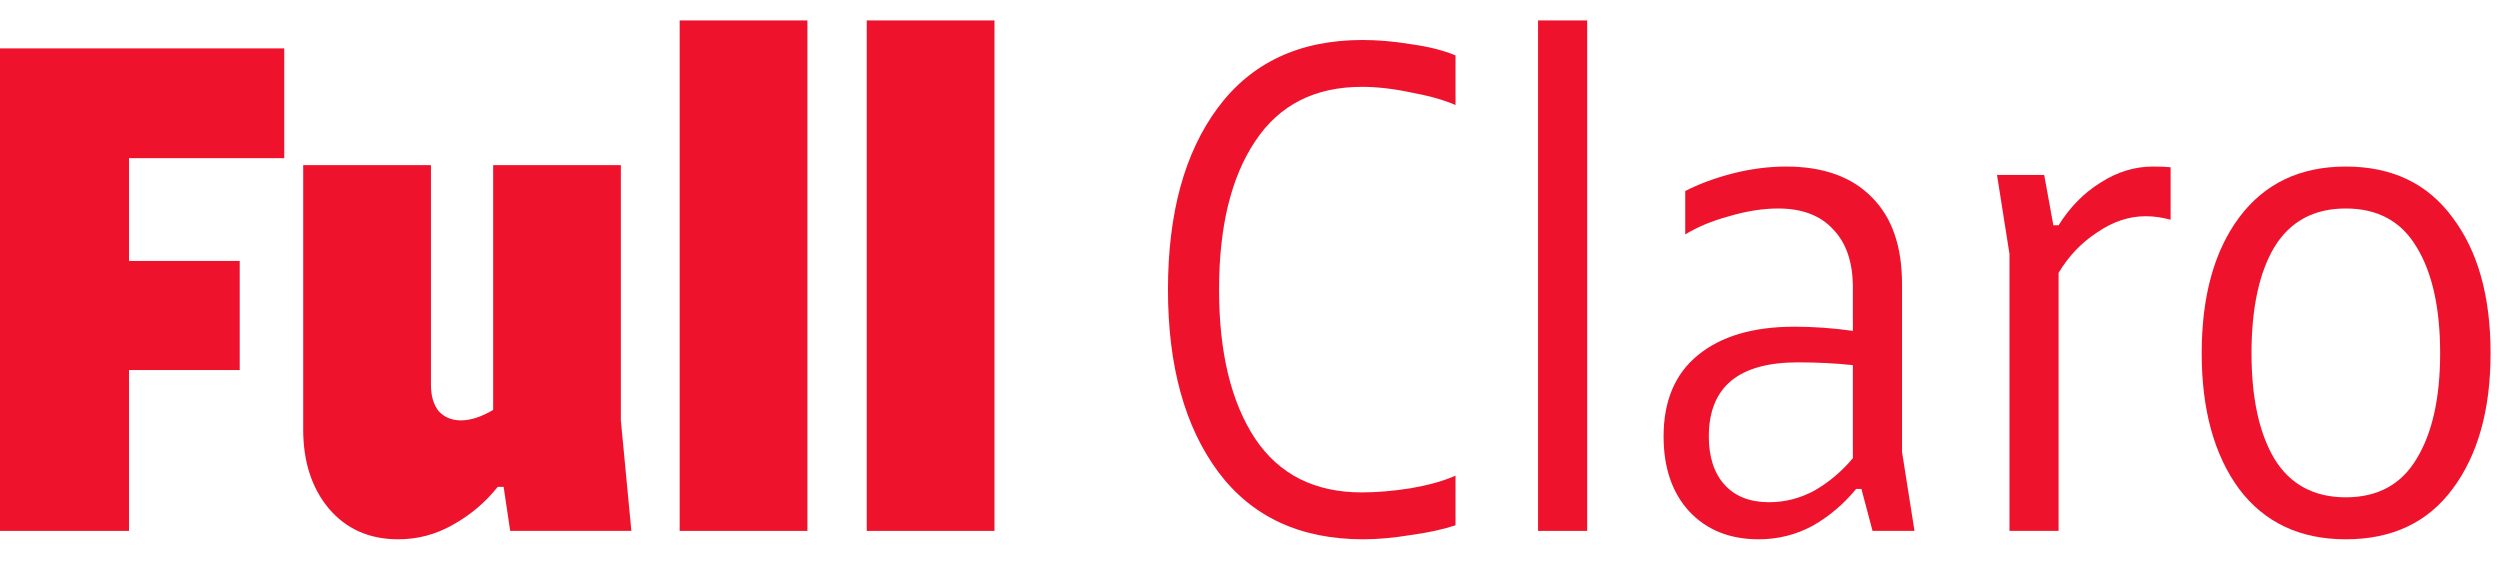
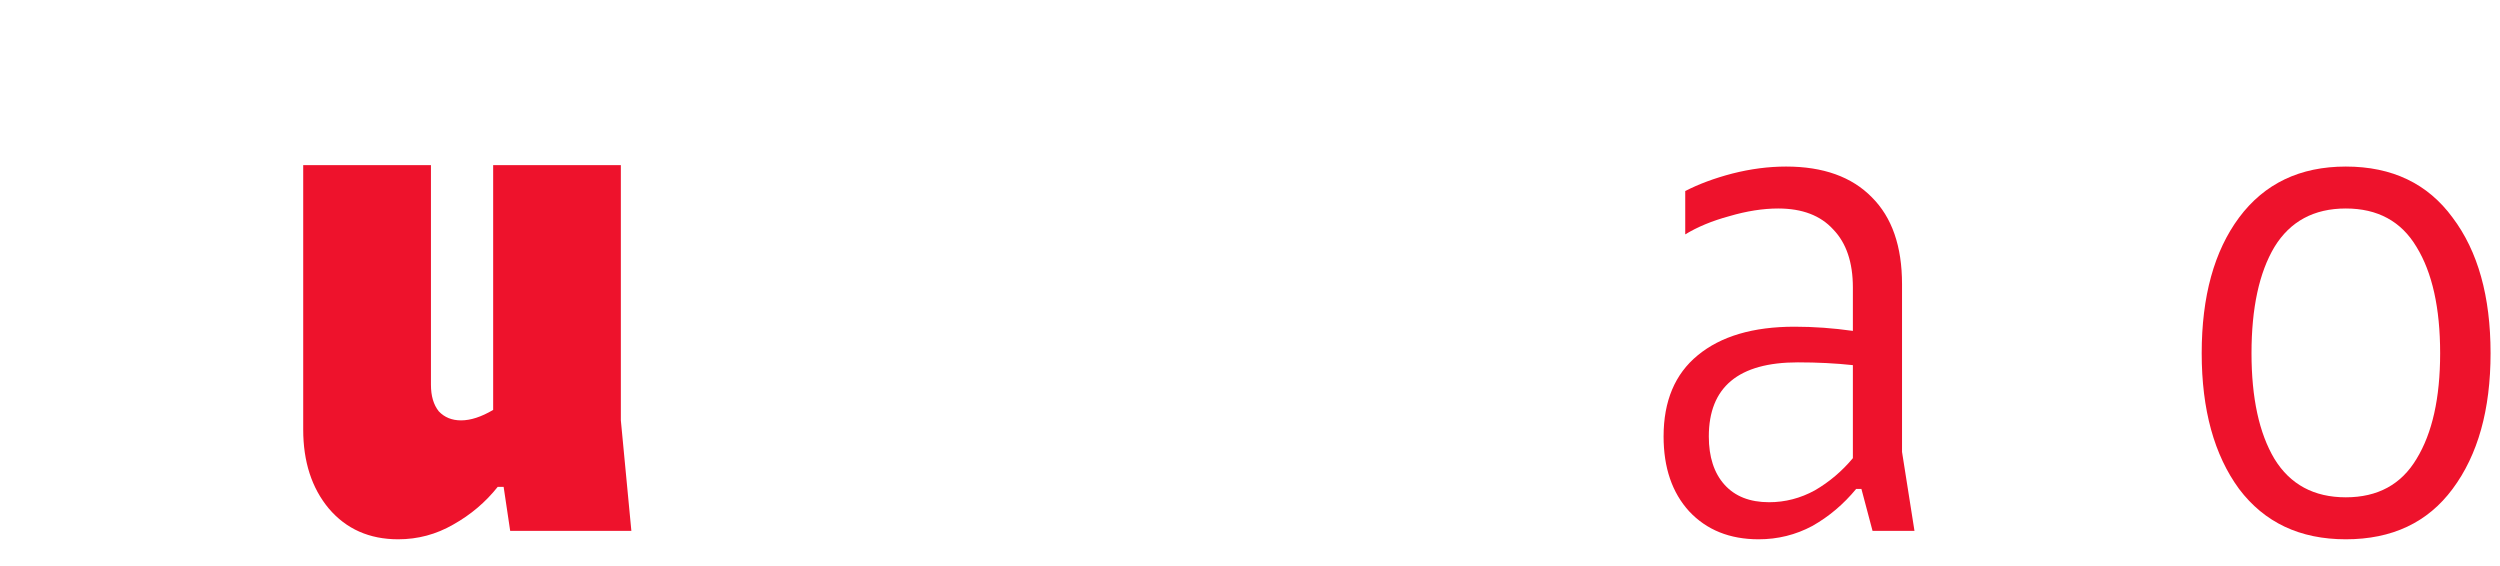
<svg xmlns="http://www.w3.org/2000/svg" width="53" height="12" viewBox="0 0 53 12" fill="none">
-   <path d="M6.026 1.026V3.353H2.735V5.532H5.082V7.845H2.735V11.255H0V1.026H6.026Z" fill="#EE122C" />
  <path d="M10.816 11.255L10.677 10.321H10.552C10.293 10.647 9.978 10.914 9.608 11.121C9.247 11.329 8.858 11.433 8.441 11.433C7.83 11.433 7.34 11.215 6.97 10.78C6.608 10.345 6.428 9.787 6.428 9.105V3.501H9.136V8.156C9.136 8.394 9.191 8.581 9.302 8.72C9.423 8.848 9.58 8.912 9.774 8.912C9.978 8.912 10.205 8.838 10.455 8.69V3.501H13.162V8.912L13.385 11.255H10.816Z" fill="#EE122C" />
-   <path d="M14.409 0.433H17.117V11.255H14.409V0.433Z" fill="#EE122C" />
-   <path d="M18.375 0.433H21.083V11.255H18.375V0.433Z" fill="#EE122C" />
-   <path d="M30.857 2.226C30.607 2.118 30.292 2.029 29.913 1.96C29.542 1.881 29.195 1.841 28.871 1.841C27.872 1.841 27.117 2.226 26.608 2.997C26.099 3.758 25.844 4.806 25.844 6.14C25.844 7.474 26.099 8.527 26.608 9.298C27.117 10.059 27.872 10.439 28.871 10.439C29.186 10.439 29.533 10.41 29.913 10.35C30.302 10.281 30.616 10.192 30.857 10.084V11.136C30.588 11.225 30.269 11.294 29.899 11.344C29.538 11.403 29.204 11.433 28.899 11.433C27.566 11.433 26.543 10.958 25.83 10.009C25.118 9.051 24.761 7.761 24.761 6.14C24.761 4.519 25.113 3.235 25.817 2.286C26.529 1.327 27.552 0.848 28.885 0.848C29.209 0.848 29.552 0.877 29.913 0.937C30.274 0.986 30.588 1.065 30.857 1.174V2.226Z" fill="#EE122C" />
-   <path d="M32.607 0.433H33.648V11.255H32.607V0.433Z" fill="#EE122C" />
+   <path d="M32.607 0.433H33.648H32.607V0.433Z" fill="#EE122C" />
  <path d="M39.462 10.365H39.351C39.082 10.691 38.772 10.953 38.42 11.151C38.069 11.339 37.689 11.433 37.282 11.433C36.671 11.433 36.18 11.235 35.81 10.84C35.449 10.444 35.268 9.916 35.268 9.253C35.268 8.502 35.509 7.929 35.99 7.534C36.481 7.128 37.166 6.926 38.045 6.926C38.453 6.926 38.865 6.956 39.281 7.015V6.096C39.281 5.562 39.142 5.152 38.865 4.865C38.596 4.569 38.208 4.42 37.698 4.42C37.374 4.42 37.027 4.475 36.657 4.584C36.296 4.682 35.986 4.811 35.727 4.969V4.05C36.014 3.902 36.347 3.778 36.726 3.679C37.115 3.58 37.495 3.531 37.865 3.531C38.652 3.531 39.258 3.748 39.684 4.183C40.11 4.608 40.323 5.221 40.323 6.022V9.58L40.587 11.255H39.698L39.462 10.365ZM36.227 9.253C36.227 9.688 36.338 10.029 36.56 10.276C36.782 10.523 37.097 10.647 37.504 10.647C37.846 10.647 38.17 10.563 38.476 10.395C38.782 10.217 39.05 9.99 39.281 9.713V7.741C38.92 7.702 38.532 7.682 38.115 7.682C36.856 7.682 36.227 8.206 36.227 9.253Z" fill="#EE122C" />
-   <path d="M43.337 3.709L43.531 4.776H43.642C43.883 4.391 44.179 4.089 44.531 3.872C44.883 3.645 45.253 3.531 45.642 3.531C45.809 3.531 45.933 3.536 46.017 3.546V4.658C45.832 4.608 45.656 4.584 45.489 4.584C45.137 4.584 44.795 4.697 44.462 4.925C44.128 5.142 43.855 5.429 43.642 5.784V11.255H42.601V5.384L42.337 3.709H43.337Z" fill="#EE122C" />
  <path d="M49.731 11.433C48.759 11.433 48.005 11.077 47.468 10.365C46.94 9.644 46.676 8.685 46.676 7.489C46.676 6.283 46.94 5.325 47.468 4.613C48.005 3.892 48.759 3.531 49.731 3.531C50.713 3.531 51.467 3.892 51.995 4.613C52.532 5.325 52.8 6.283 52.8 7.489C52.8 8.685 52.532 9.644 51.995 10.365C51.467 11.077 50.713 11.433 49.731 11.433ZM47.732 7.489C47.732 8.438 47.894 9.184 48.218 9.728C48.551 10.271 49.056 10.543 49.731 10.543C50.407 10.543 50.907 10.271 51.231 9.728C51.564 9.184 51.731 8.438 51.731 7.489C51.731 6.531 51.564 5.779 51.231 5.236C50.907 4.692 50.407 4.42 49.731 4.42C49.056 4.42 48.551 4.692 48.218 5.236C47.894 5.779 47.732 6.531 47.732 7.489Z" fill="#EE122C" />
</svg>